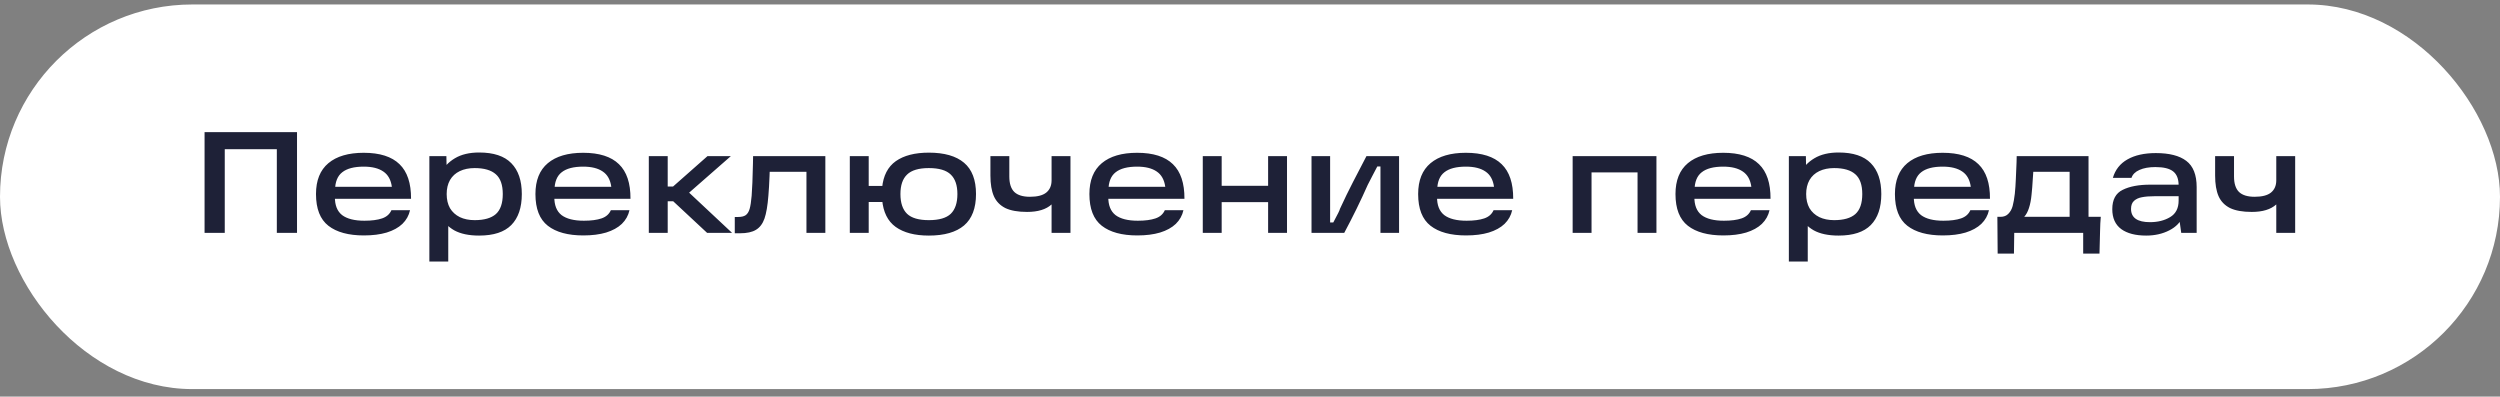
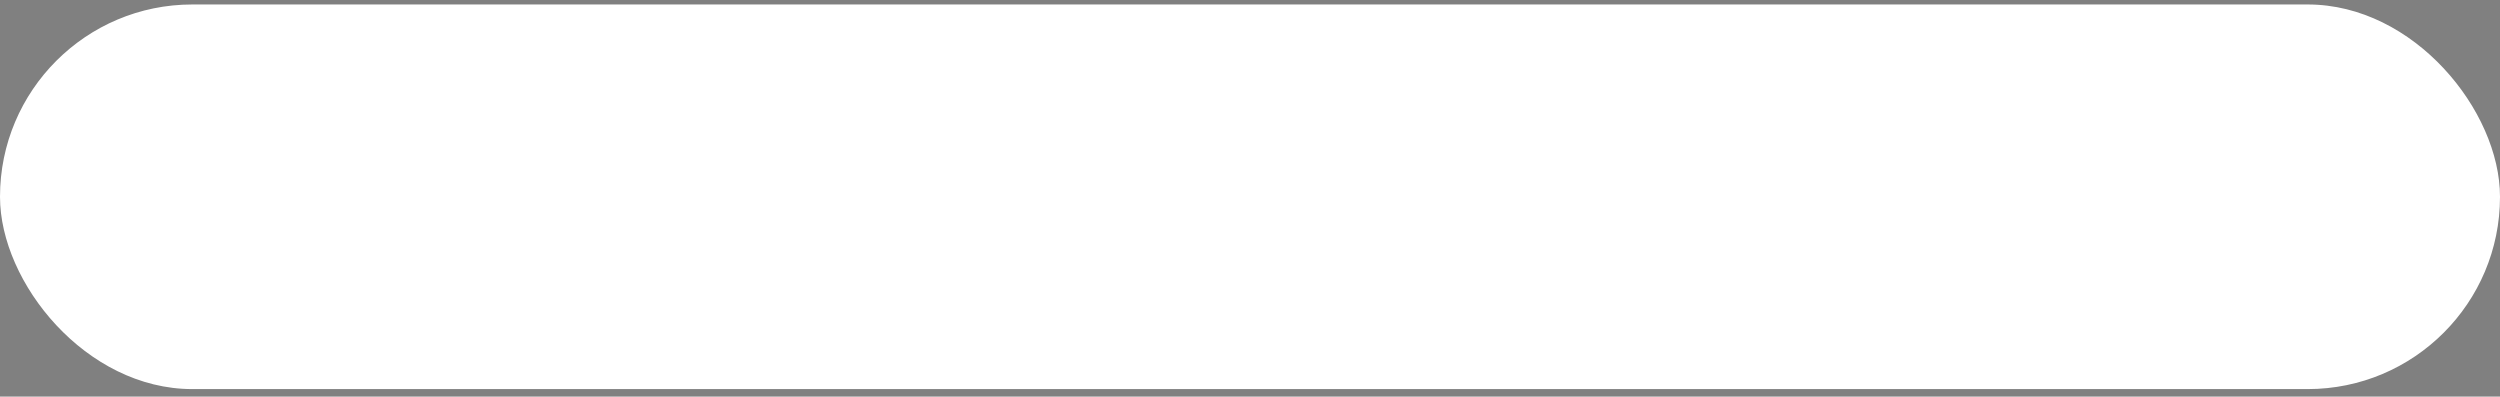
<svg xmlns="http://www.w3.org/2000/svg" width="208" height="33" viewBox="0 0 208 33" fill="none">
  <rect x="0" y="0" width="208" height="33" fill="#808080" stroke="none" />
  <rect y="0.372" width="208" height="32" rx="16" fill="white" />
-   <path d="M17.02 10.996H24.712V19.372H23.032V11.62L23.836 12.412H17.908L18.7 11.62V19.372H17.02V10.996ZM30.275 19.588C28.995 19.588 28.011 19.32 27.323 18.784C26.635 18.248 26.291 17.368 26.291 16.144C26.291 15.008 26.635 14.152 27.323 13.576C28.011 13 28.991 12.712 30.263 12.712C31.599 12.712 32.591 13.028 33.239 13.66C33.887 14.284 34.207 15.244 34.199 16.54H27.275V15.544H32.603C32.523 14.96 32.287 14.536 31.895 14.272C31.503 14 30.959 13.864 30.263 13.864C29.463 13.864 28.867 14.02 28.475 14.332C28.083 14.636 27.883 15.132 27.875 15.82V16.096C27.867 16.144 27.863 16.188 27.863 16.228C27.863 16.268 27.863 16.316 27.863 16.372C27.855 17.068 28.055 17.576 28.463 17.896C28.879 18.208 29.499 18.364 30.323 18.364C30.923 18.364 31.411 18.3 31.787 18.172C32.163 18.044 32.423 17.816 32.567 17.488H34.115C34.019 17.928 33.807 18.308 33.479 18.628C33.151 18.94 32.715 19.18 32.171 19.348C31.635 19.508 31.003 19.588 30.275 19.588ZM39.863 19.6C39.015 19.6 38.327 19.456 37.799 19.168C37.279 18.872 36.899 18.468 36.659 17.956C36.419 17.444 36.299 16.836 36.299 16.132C36.299 15.516 36.423 14.948 36.671 14.428C36.919 13.908 37.311 13.488 37.847 13.168C38.383 12.848 39.055 12.688 39.863 12.688C41.071 12.688 41.963 12.984 42.539 13.576C43.123 14.168 43.415 15.024 43.415 16.144C43.415 17.272 43.123 18.132 42.539 18.724C41.963 19.308 41.071 19.6 39.863 19.6ZM35.723 12.988H37.139L37.175 14.812L37.031 16.132L37.295 17.608V21.76H35.723V12.988ZM39.491 18.316C40.283 18.316 40.871 18.148 41.255 17.812C41.639 17.468 41.831 16.912 41.831 16.144C41.831 15.384 41.639 14.836 41.255 14.5C40.871 14.156 40.283 13.984 39.491 13.984C39.019 13.984 38.607 14.068 38.255 14.236C37.903 14.404 37.631 14.652 37.439 14.98C37.255 15.308 37.163 15.696 37.163 16.144C37.163 16.6 37.255 16.992 37.439 17.32C37.631 17.64 37.903 17.888 38.255 18.064C38.607 18.232 39.019 18.316 39.491 18.316ZM48.532 19.588C47.252 19.588 46.268 19.32 45.58 18.784C44.892 18.248 44.548 17.368 44.548 16.144C44.548 15.008 44.892 14.152 45.58 13.576C46.268 13 47.248 12.712 48.52 12.712C49.856 12.712 50.848 13.028 51.496 13.66C52.144 14.284 52.464 15.244 52.456 16.54H45.532V15.544H50.86C50.78 14.96 50.544 14.536 50.152 14.272C49.76 14 49.216 13.864 48.52 13.864C47.72 13.864 47.124 14.02 46.732 14.332C46.34 14.636 46.14 15.132 46.132 15.82V16.096C46.124 16.144 46.12 16.188 46.12 16.228C46.12 16.268 46.12 16.316 46.12 16.372C46.112 17.068 46.312 17.576 46.72 17.896C47.136 18.208 47.756 18.364 48.58 18.364C49.18 18.364 49.668 18.3 50.044 18.172C50.42 18.044 50.68 17.816 50.824 17.488H52.372C52.276 17.928 52.064 18.308 51.736 18.628C51.408 18.94 50.972 19.18 50.428 19.348C49.892 19.508 49.26 19.588 48.532 19.588ZM54.929 15.52H55.997L58.865 12.988H60.809L56.753 16.54V15.484L60.905 19.372H58.829L56.009 16.744H54.929V15.52ZM53.981 12.988H55.553V19.372H53.981V12.988ZM61.133 18.052H61.409C61.681 18.052 61.889 18.004 62.033 17.908C62.185 17.804 62.297 17.628 62.369 17.38C62.441 17.132 62.497 16.768 62.537 16.288C62.585 15.696 62.621 14.812 62.645 13.636L62.657 12.988H68.669V19.372H67.097V13.648L67.841 14.296H63.389L64.061 13.648C64.053 13.84 64.041 14.18 64.025 14.668C64.001 15.284 63.969 15.824 63.929 16.288C63.865 17.112 63.757 17.744 63.605 18.184C63.453 18.616 63.217 18.928 62.897 19.12C62.585 19.312 62.141 19.408 61.565 19.408H61.133V18.052ZM77.28 19.6C76.112 19.6 75.192 19.36 74.52 18.88C73.856 18.4 73.48 17.64 73.392 16.6V15.616C73.488 14.616 73.868 13.88 74.532 13.408C75.204 12.936 76.12 12.7 77.28 12.7C78.568 12.7 79.544 12.98 80.208 13.54C80.872 14.1 81.204 14.968 81.204 16.144C81.204 17.32 80.872 18.192 80.208 18.76C79.544 19.32 78.568 19.6 77.28 19.6ZM72.096 15.472H73.812V16.804H72.096V15.472ZM77.28 18.316C78.128 18.316 78.736 18.14 79.104 17.788C79.472 17.428 79.656 16.88 79.656 16.144C79.656 15.416 79.472 14.876 79.104 14.524C78.736 14.164 78.128 13.984 77.28 13.984C76.44 13.984 75.836 14.164 75.468 14.524C75.1 14.876 74.916 15.416 74.916 16.144C74.916 16.88 75.1 17.428 75.468 17.788C75.836 18.14 76.44 18.316 77.28 18.316ZM70.704 12.988H72.276V19.372H70.704V12.988ZM82.403 12.988H83.975V14.68C83.975 15.272 84.115 15.704 84.395 15.976C84.675 16.24 85.107 16.372 85.691 16.372C86.307 16.372 86.759 16.256 87.047 16.024C87.343 15.784 87.491 15.444 87.491 15.004V12.988H89.063V19.372H87.491V17.008C87.035 17.424 86.355 17.632 85.451 17.632C84.691 17.632 84.087 17.524 83.639 17.308C83.199 17.084 82.883 16.756 82.691 16.324C82.499 15.884 82.403 15.312 82.403 14.608V12.988ZM94.622 19.588C93.342 19.588 92.358 19.32 91.67 18.784C90.982 18.248 90.638 17.368 90.638 16.144C90.638 15.008 90.982 14.152 91.67 13.576C92.358 13 93.338 12.712 94.61 12.712C95.946 12.712 96.938 13.028 97.586 13.66C98.234 14.284 98.554 15.244 98.546 16.54H91.622V15.544H96.95C96.87 14.96 96.634 14.536 96.242 14.272C95.85 14 95.306 13.864 94.61 13.864C93.81 13.864 93.214 14.02 92.822 14.332C92.43 14.636 92.23 15.132 92.222 15.82V16.096C92.214 16.144 92.21 16.188 92.21 16.228C92.21 16.268 92.21 16.316 92.21 16.372C92.202 17.068 92.402 17.576 92.81 17.896C93.226 18.208 93.846 18.364 94.67 18.364C95.27 18.364 95.758 18.3 96.134 18.172C96.51 18.044 96.77 17.816 96.914 17.488H98.462C98.366 17.928 98.154 18.308 97.826 18.628C97.498 18.94 97.062 19.18 96.518 19.348C95.982 19.508 95.35 19.588 94.622 19.588ZM105.507 12.988H107.079V19.372H105.507V12.988ZM100.071 12.988H101.643V19.372H100.071V12.988ZM101.403 15.46H105.831V16.816H101.403V15.46ZM109.118 12.988H110.666V18.508H110.93C111.298 17.828 111.482 17.452 111.482 17.38C111.858 16.564 112.222 15.816 112.574 15.136C112.926 14.448 113.298 13.732 113.69 12.988H116.402V19.372H114.854V13.852H114.59C114.462 14.1 114.33 14.352 114.194 14.608C114.066 14.864 113.934 15.12 113.798 15.376C113.214 16.696 112.562 18.028 111.842 19.372H109.118V12.988ZM121.974 19.588C120.694 19.588 119.71 19.32 119.022 18.784C118.334 18.248 117.99 17.368 117.99 16.144C117.99 15.008 118.334 14.152 119.022 13.576C119.71 13 120.69 12.712 121.962 12.712C123.298 12.712 124.29 13.028 124.938 13.66C125.586 14.284 125.906 15.244 125.898 16.54H118.974V15.544H124.302C124.222 14.96 123.986 14.536 123.594 14.272C123.202 14 122.658 13.864 121.962 13.864C121.162 13.864 120.566 14.02 120.174 14.332C119.782 14.636 119.582 15.132 119.574 15.82V16.096C119.566 16.144 119.562 16.188 119.562 16.228C119.562 16.268 119.562 16.316 119.562 16.372C119.554 17.068 119.754 17.576 120.162 17.896C120.578 18.208 121.198 18.364 122.022 18.364C122.622 18.364 123.11 18.3 123.486 18.172C123.862 18.044 124.122 17.816 124.266 17.488H125.814C125.718 17.928 125.506 18.308 125.178 18.628C124.85 18.94 124.414 19.18 123.87 19.348C123.334 19.508 122.702 19.588 121.974 19.588ZM130.844 12.988H137.816V19.372H136.244V14.344H132.416V19.372H130.844V12.988ZM143.384 19.588C142.104 19.588 141.12 19.32 140.432 18.784C139.744 18.248 139.4 17.368 139.4 16.144C139.4 15.008 139.744 14.152 140.432 13.576C141.12 13 142.1 12.712 143.372 12.712C144.708 12.712 145.7 13.028 146.348 13.66C146.996 14.284 147.316 15.244 147.308 16.54H140.384V15.544H145.712C145.632 14.96 145.396 14.536 145.004 14.272C144.612 14 144.068 13.864 143.372 13.864C142.572 13.864 141.976 14.02 141.584 14.332C141.192 14.636 140.992 15.132 140.984 15.82V16.096C140.976 16.144 140.972 16.188 140.972 16.228C140.972 16.268 140.972 16.316 140.972 16.372C140.964 17.068 141.164 17.576 141.572 17.896C141.988 18.208 142.608 18.364 143.432 18.364C144.032 18.364 144.52 18.3 144.896 18.172C145.272 18.044 145.532 17.816 145.676 17.488H147.224C147.128 17.928 146.916 18.308 146.588 18.628C146.26 18.94 145.824 19.18 145.28 19.348C144.744 19.508 144.112 19.588 143.384 19.588ZM152.973 19.6C152.125 19.6 151.437 19.456 150.909 19.168C150.389 18.872 150.009 18.468 149.769 17.956C149.529 17.444 149.409 16.836 149.409 16.132C149.409 15.516 149.533 14.948 149.781 14.428C150.029 13.908 150.421 13.488 150.957 13.168C151.493 12.848 152.165 12.688 152.973 12.688C154.181 12.688 155.073 12.984 155.649 13.576C156.233 14.168 156.525 15.024 156.525 16.144C156.525 17.272 156.233 18.132 155.649 18.724C155.073 19.308 154.181 19.6 152.973 19.6ZM148.833 12.988H150.249L150.285 14.812L150.141 16.132L150.405 17.608V21.76H148.833V12.988ZM152.601 18.316C153.393 18.316 153.981 18.148 154.365 17.812C154.749 17.468 154.941 16.912 154.941 16.144C154.941 15.384 154.749 14.836 154.365 14.5C153.981 14.156 153.393 13.984 152.601 13.984C152.129 13.984 151.717 14.068 151.365 14.236C151.013 14.404 150.741 14.652 150.549 14.98C150.365 15.308 150.273 15.696 150.273 16.144C150.273 16.6 150.365 16.992 150.549 17.32C150.741 17.64 151.013 17.888 151.365 18.064C151.717 18.232 152.129 18.316 152.601 18.316ZM161.642 19.588C160.362 19.588 159.378 19.32 158.69 18.784C158.002 18.248 157.658 17.368 157.658 16.144C157.658 15.008 158.002 14.152 158.69 13.576C159.378 13 160.358 12.712 161.63 12.712C162.966 12.712 163.958 13.028 164.606 13.66C165.254 14.284 165.574 15.244 165.566 16.54H158.642V15.544H163.97C163.89 14.96 163.654 14.536 163.262 14.272C162.87 14 162.326 13.864 161.63 13.864C160.83 13.864 160.234 14.02 159.842 14.332C159.45 14.636 159.25 15.132 159.242 15.82V16.096C159.234 16.144 159.23 16.188 159.23 16.228C159.23 16.268 159.23 16.316 159.23 16.372C159.222 17.068 159.422 17.576 159.83 17.896C160.246 18.208 160.866 18.364 161.69 18.364C162.29 18.364 162.778 18.3 163.154 18.172C163.53 18.044 163.79 17.816 163.934 17.488H165.482C165.386 17.928 165.174 18.308 164.846 18.628C164.518 18.94 164.082 19.18 163.538 19.348C163.002 19.508 162.37 19.588 161.642 19.588ZM166.181 18.04H166.445C166.717 18.04 166.933 17.956 167.093 17.788C167.261 17.62 167.381 17.404 167.453 17.14C167.525 16.868 167.585 16.528 167.633 16.12C167.673 15.72 167.701 15.316 167.717 14.908C167.741 14.492 167.761 14.024 167.777 13.504L167.789 12.988H173.765V18.04H174.785C174.753 18.376 174.733 18.78 174.725 19.252L174.677 21.1H173.321V19.372H167.585L167.561 21.1H166.205L166.181 18.04ZM172.193 18.04V14.296H169.169L169.133 14.824C169.101 15.384 169.065 15.84 169.025 16.192C168.985 16.624 168.913 16.996 168.809 17.308C168.713 17.612 168.581 17.856 168.413 18.04H172.193ZM179.366 12.736C180.486 12.736 181.33 12.952 181.898 13.384C182.474 13.816 182.762 14.544 182.762 15.568V19.372H181.478L181.274 17.908L181.622 17.968C181.43 18.48 181.05 18.88 180.482 19.168C179.922 19.456 179.282 19.6 178.562 19.6C177.674 19.6 176.982 19.42 176.486 19.06C175.99 18.692 175.742 18.14 175.742 17.404C175.742 16.612 176.03 16.076 176.606 15.796C177.182 15.508 177.946 15.364 178.898 15.364H181.562V16.324H179.294C178.854 16.324 178.494 16.352 178.214 16.408C177.942 16.456 177.722 16.556 177.554 16.708C177.386 16.86 177.302 17.084 177.302 17.38C177.302 17.748 177.434 18.024 177.698 18.208C177.962 18.392 178.354 18.484 178.874 18.484C179.53 18.484 180.09 18.344 180.554 18.064C181.026 17.784 181.262 17.324 181.262 16.684V15.424C181.262 14.888 181.11 14.5 180.806 14.26C180.502 14.02 180.01 13.9 179.33 13.9C178.794 13.9 178.35 13.98 177.998 14.14C177.654 14.292 177.434 14.512 177.338 14.8H175.79C175.99 14.12 176.394 13.608 177.002 13.264C177.618 12.912 178.406 12.736 179.366 12.736ZM184.298 12.988H185.87V14.68C185.87 15.272 186.01 15.704 186.29 15.976C186.57 16.24 187.002 16.372 187.586 16.372C188.202 16.372 188.654 16.256 188.942 16.024C189.238 15.784 189.386 15.444 189.386 15.004V12.988H190.958V19.372H189.386V17.008C188.93 17.424 188.25 17.632 187.346 17.632C186.586 17.632 185.982 17.524 185.534 17.308C185.094 17.084 184.778 16.756 184.586 16.324C184.394 15.884 184.298 15.312 184.298 14.608V12.988Z" fill="#1E2137" />
</svg>